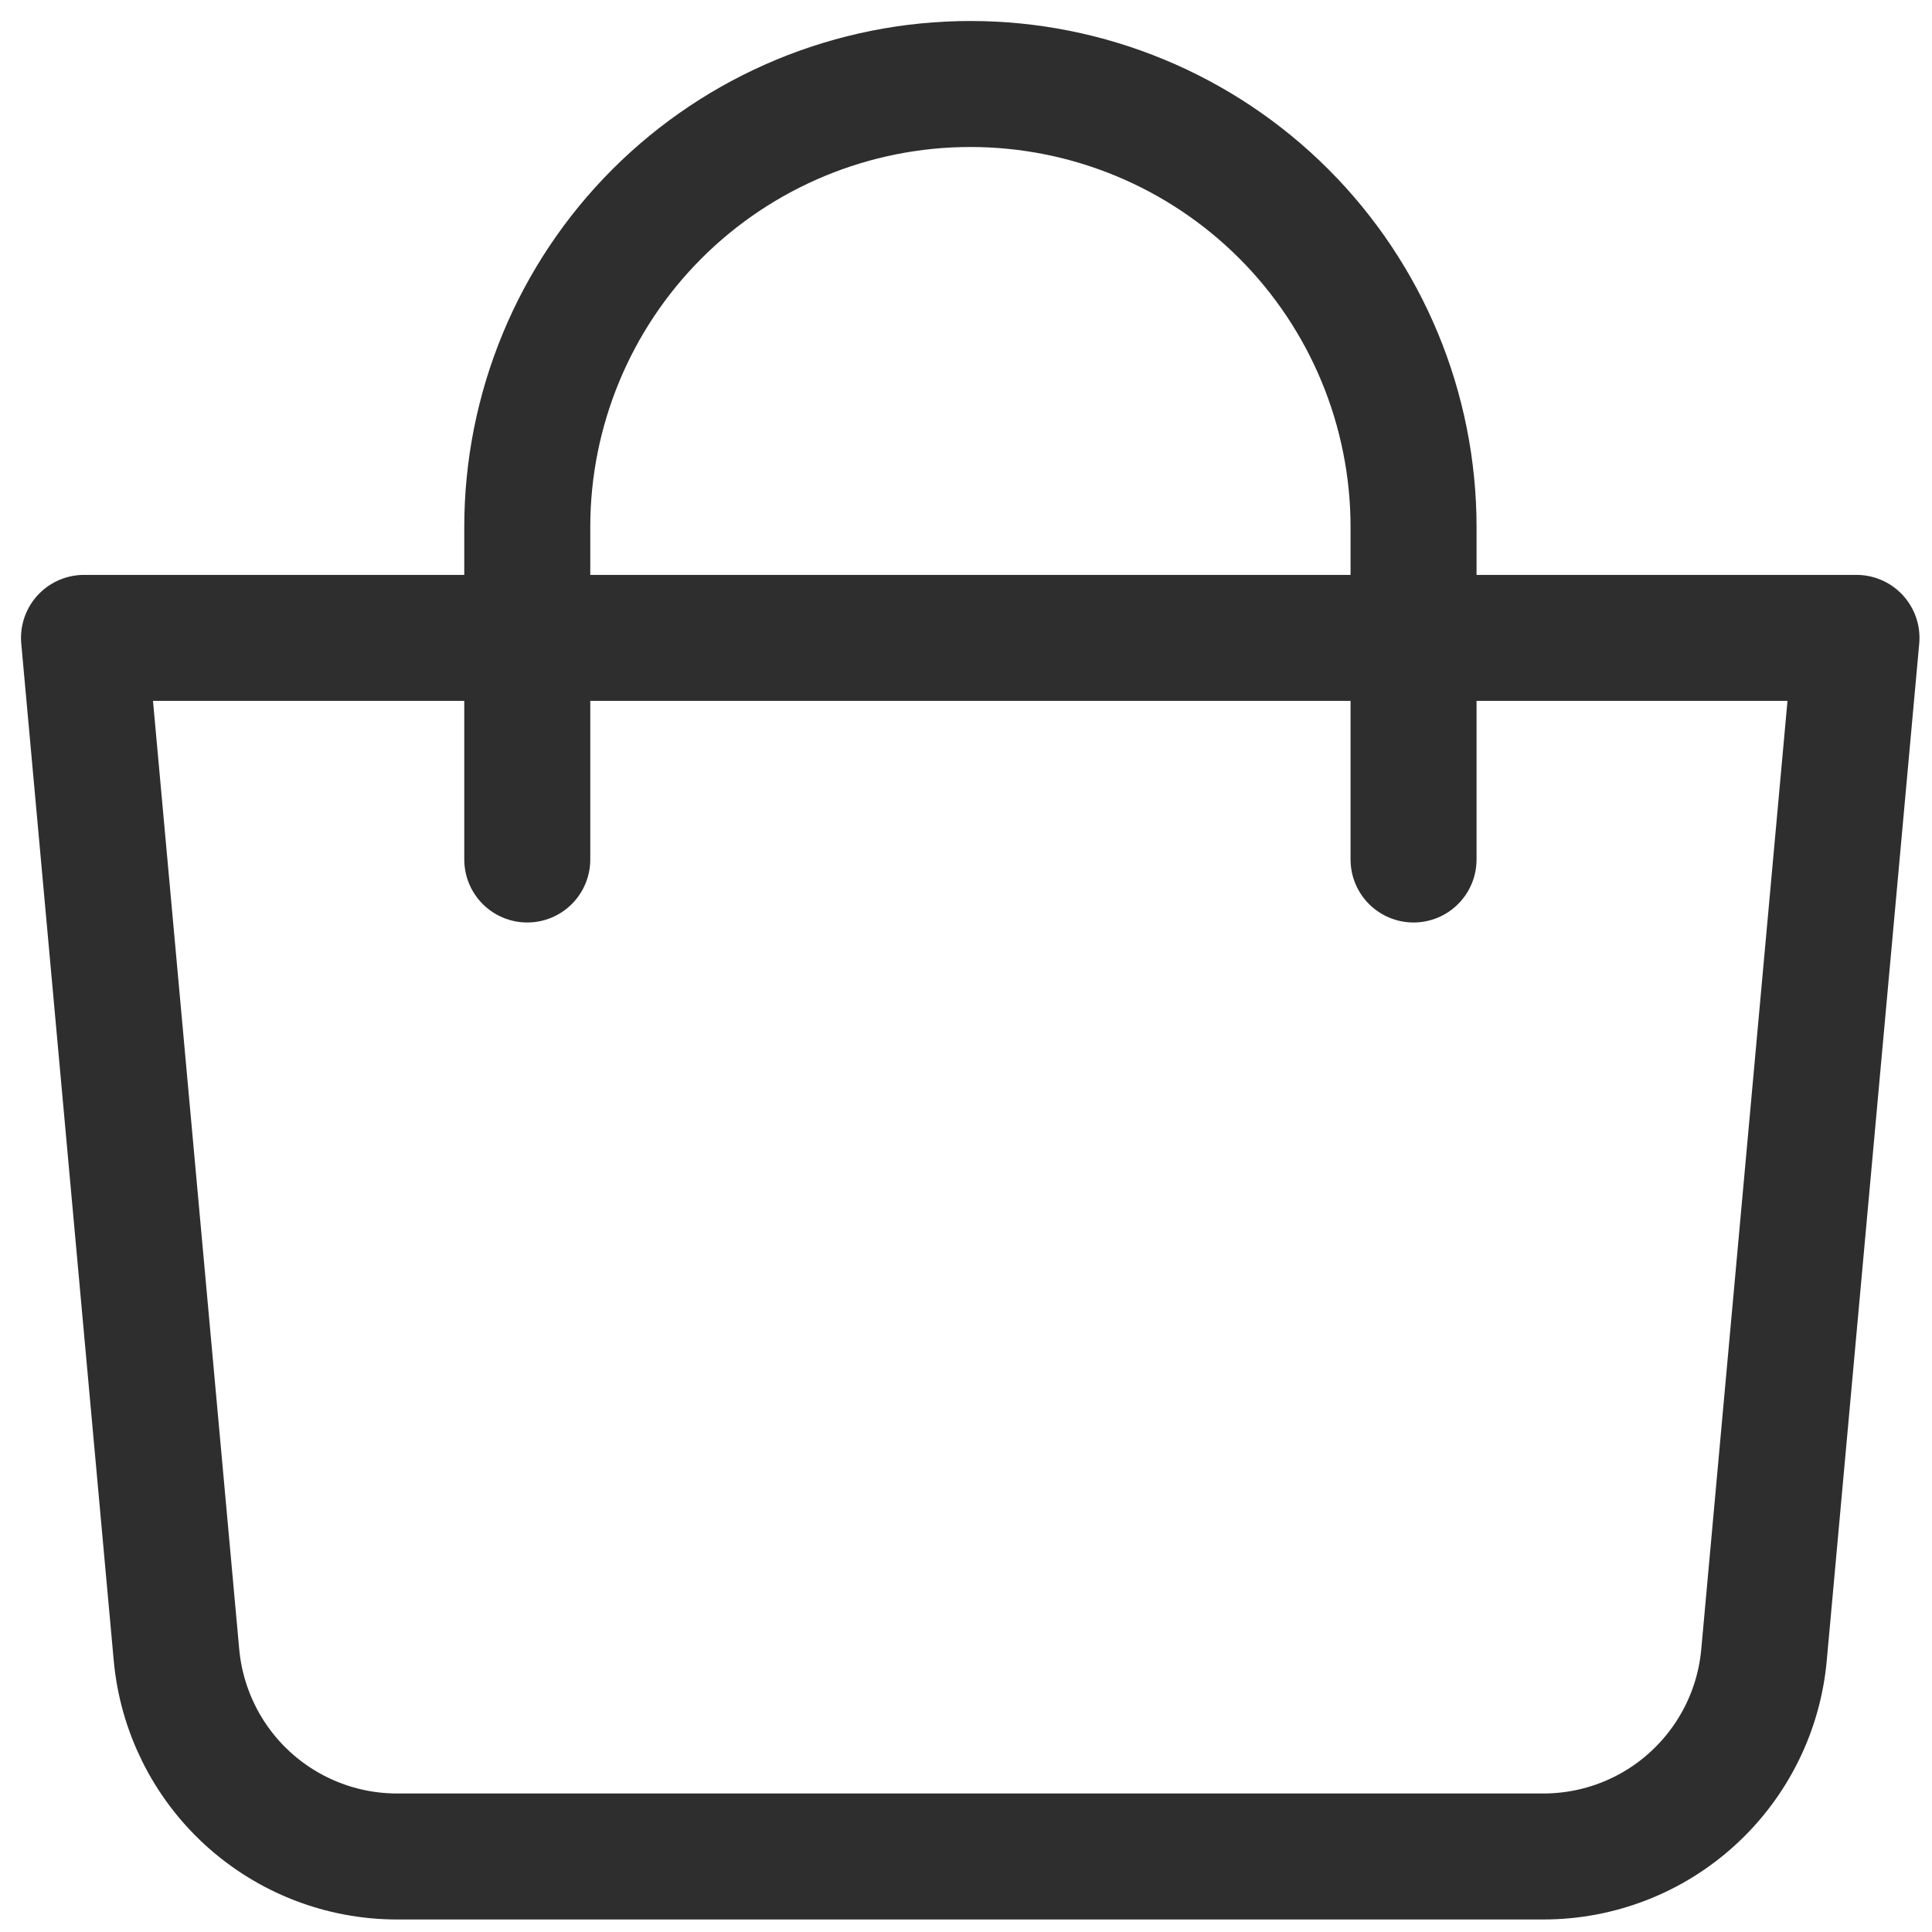
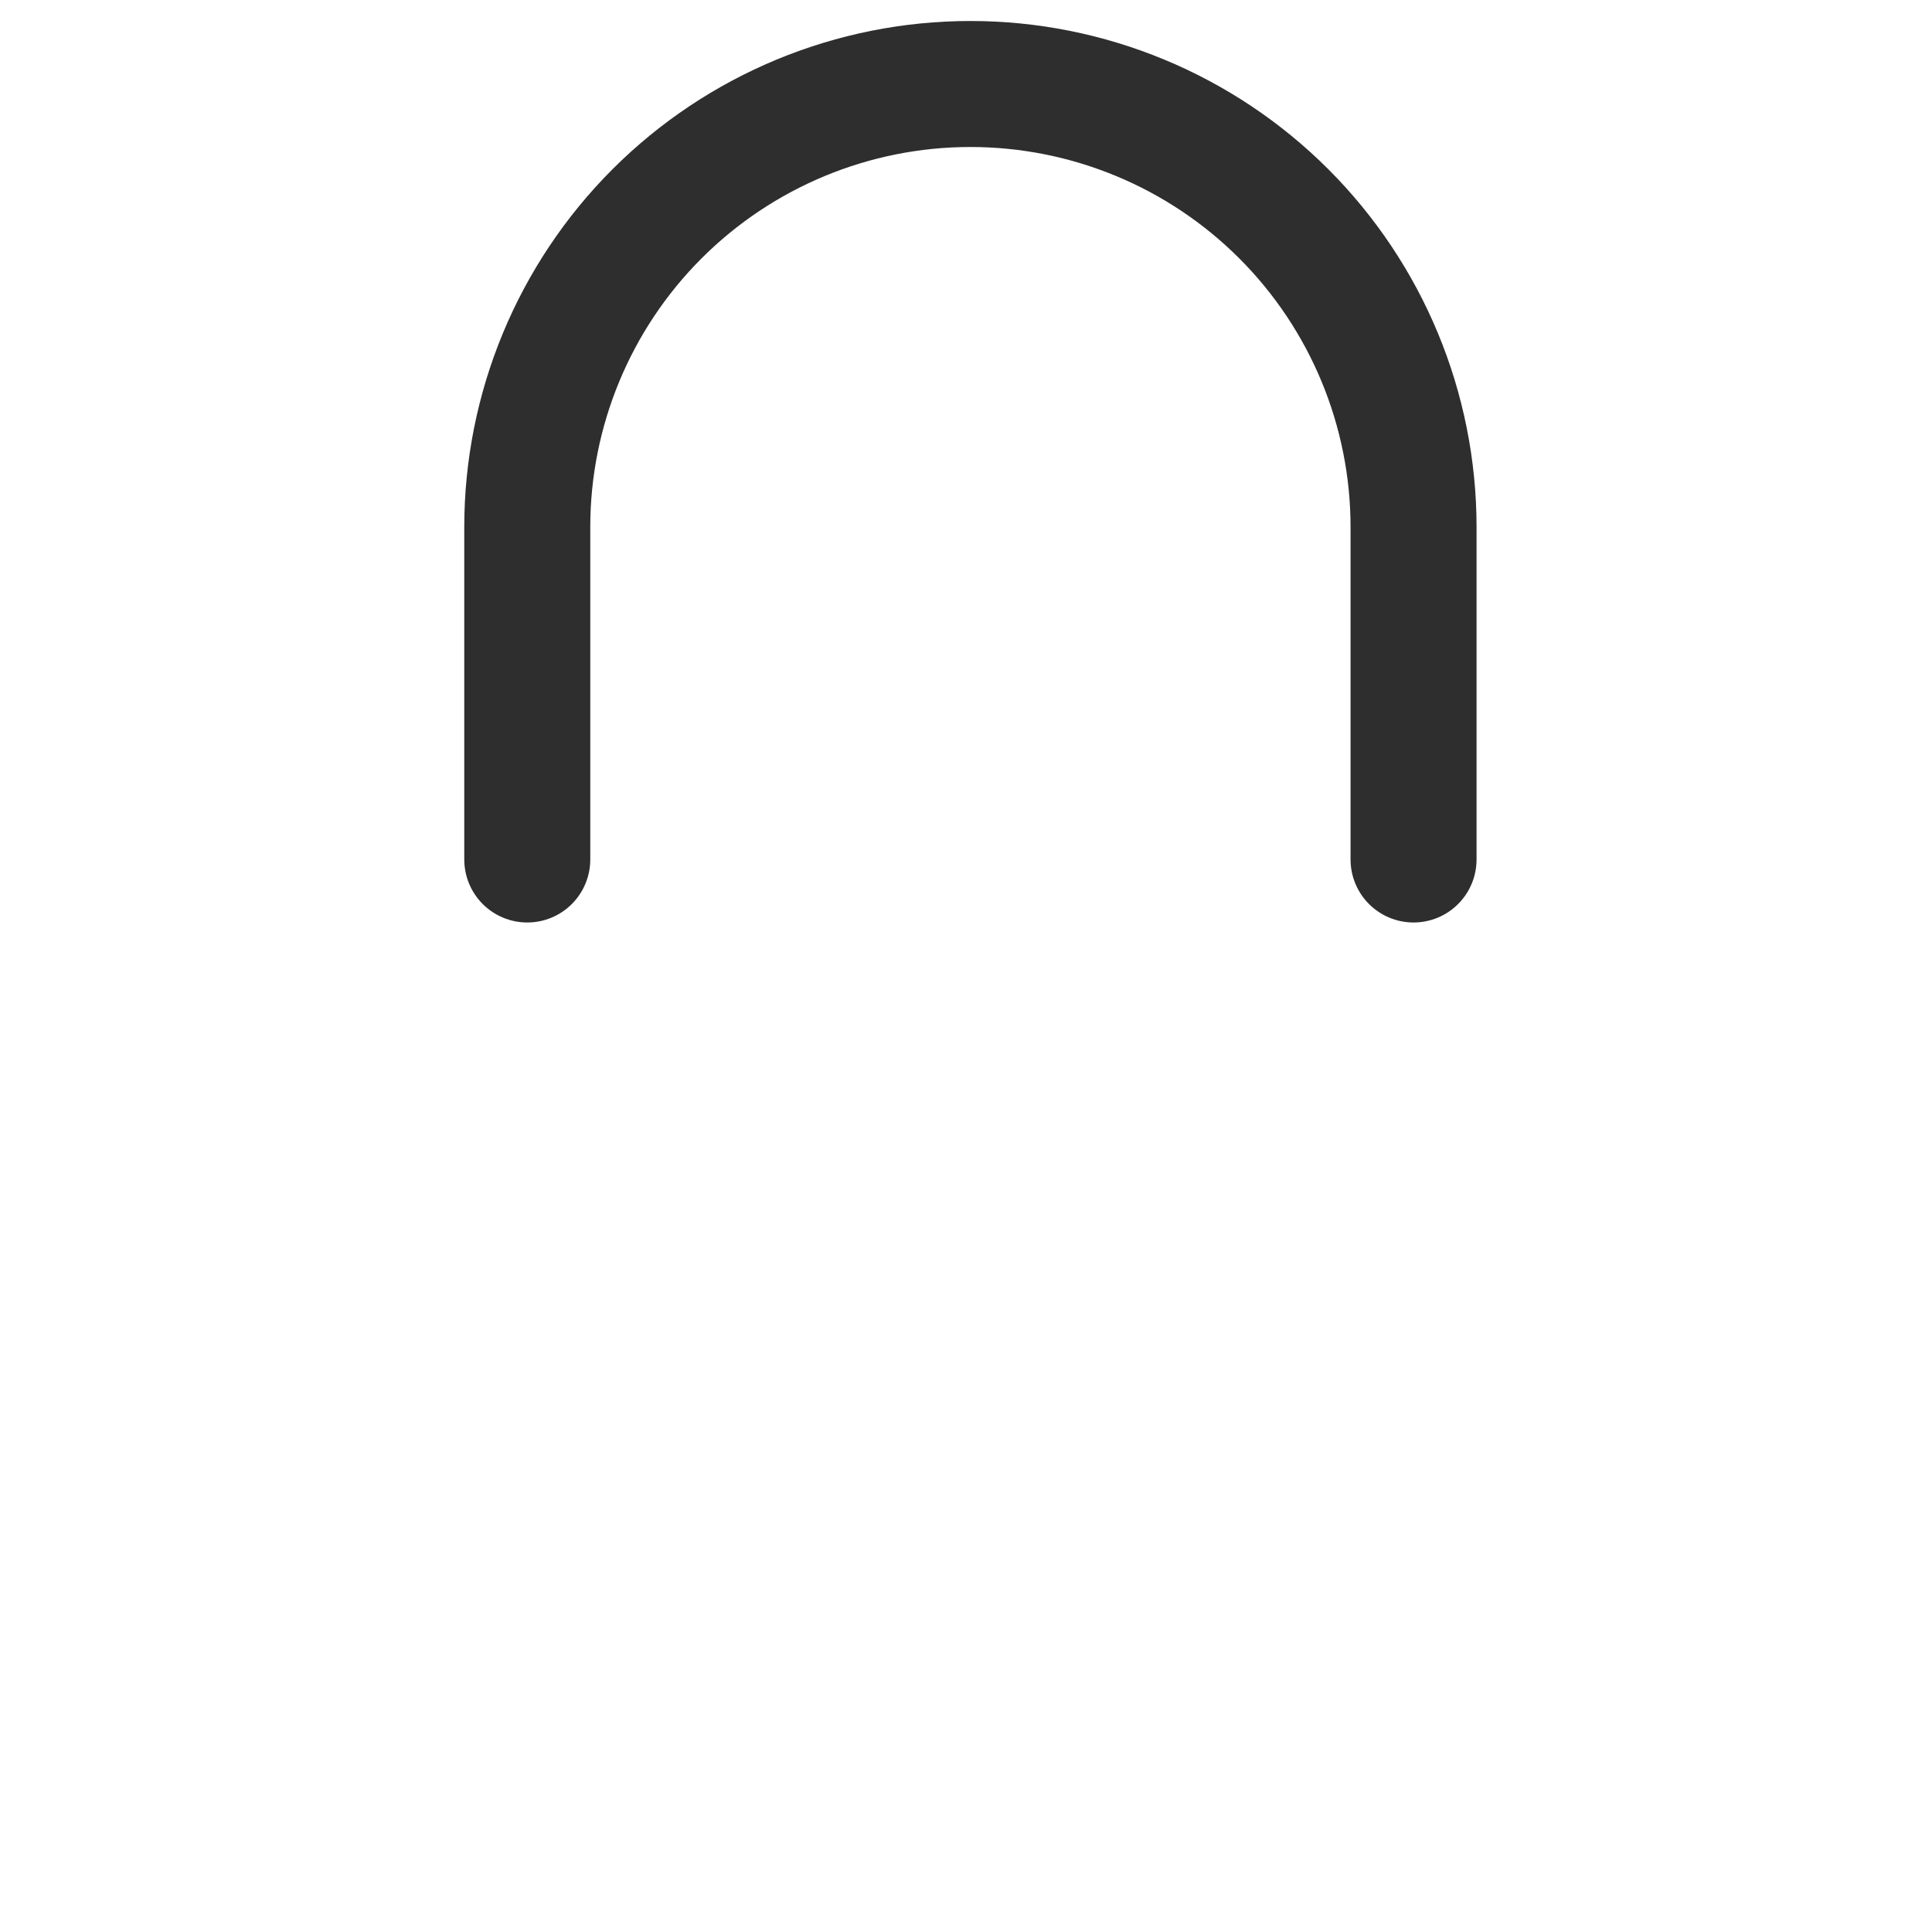
<svg xmlns="http://www.w3.org/2000/svg" width="23" height="23" viewBox="0 0 23 23" fill="none">
-   <path d="M1 7.594H22.101L21 19.702C20.941 20.357 20.638 20.967 20.152 21.411C19.667 21.855 19.032 22.101 18.374 22.101H4.727C4.069 22.101 3.435 21.855 2.949 21.411C2.463 20.967 2.161 20.357 2.101 19.702L1 7.594Z" stroke="#2E2E2E" stroke-width="1.5" stroke-linejoin="round" />
  <path d="M6.277 10.232V6.275C6.277 4.876 6.833 3.534 7.822 2.545C8.812 1.556 10.153 1 11.553 1C12.952 1 14.294 1.556 15.283 2.545C16.272 3.534 16.828 4.876 16.828 6.275V10.232" stroke="#2E2E2E" stroke-width="1.5" stroke-linecap="round" />
</svg>